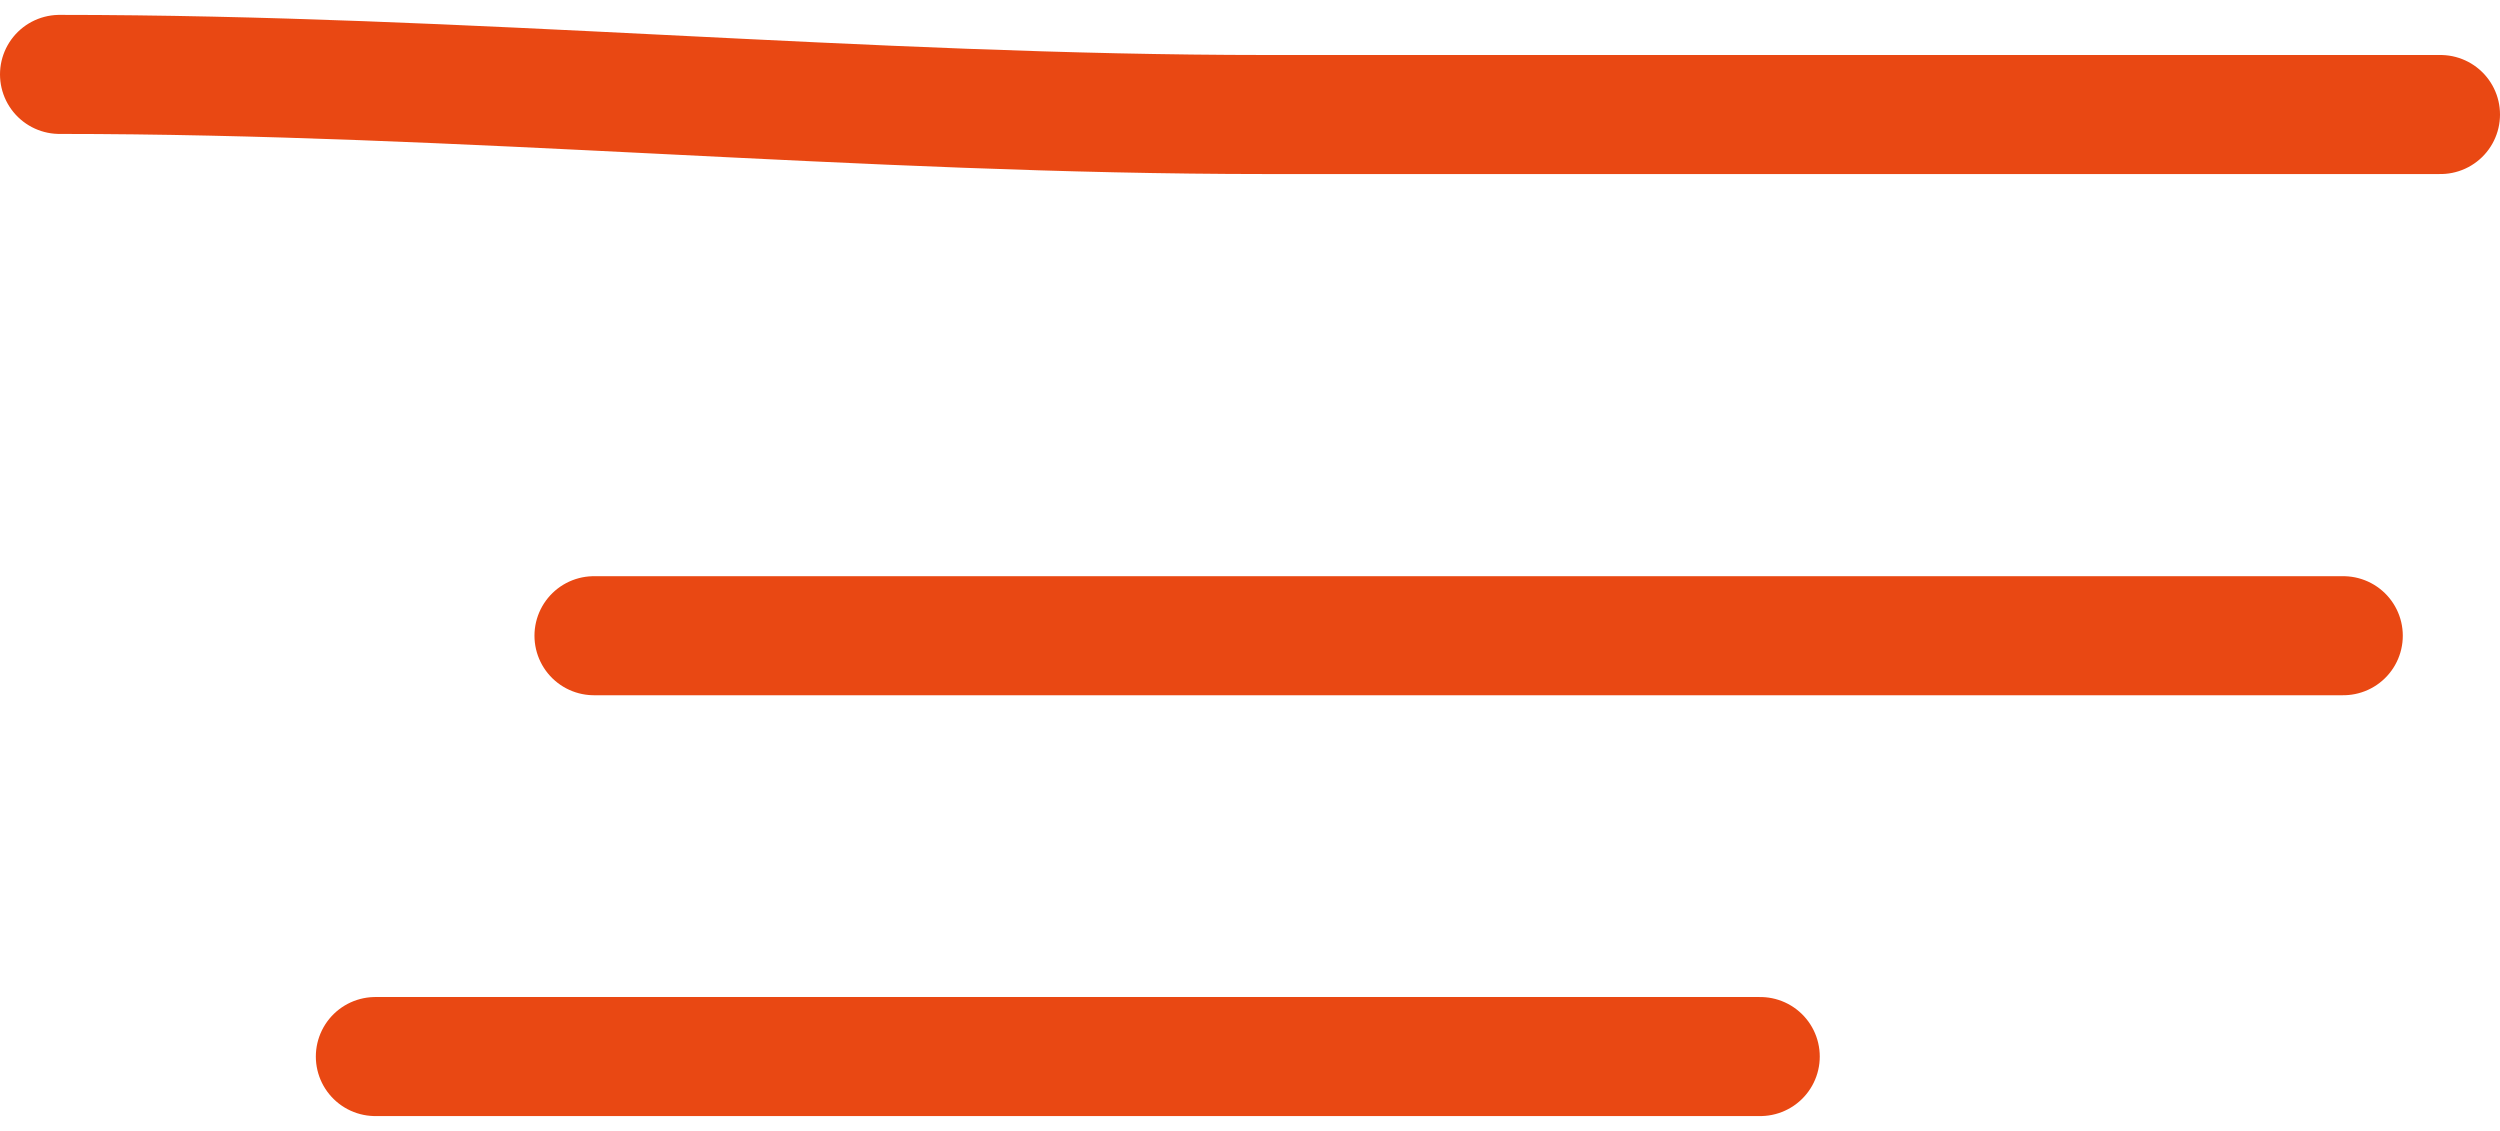
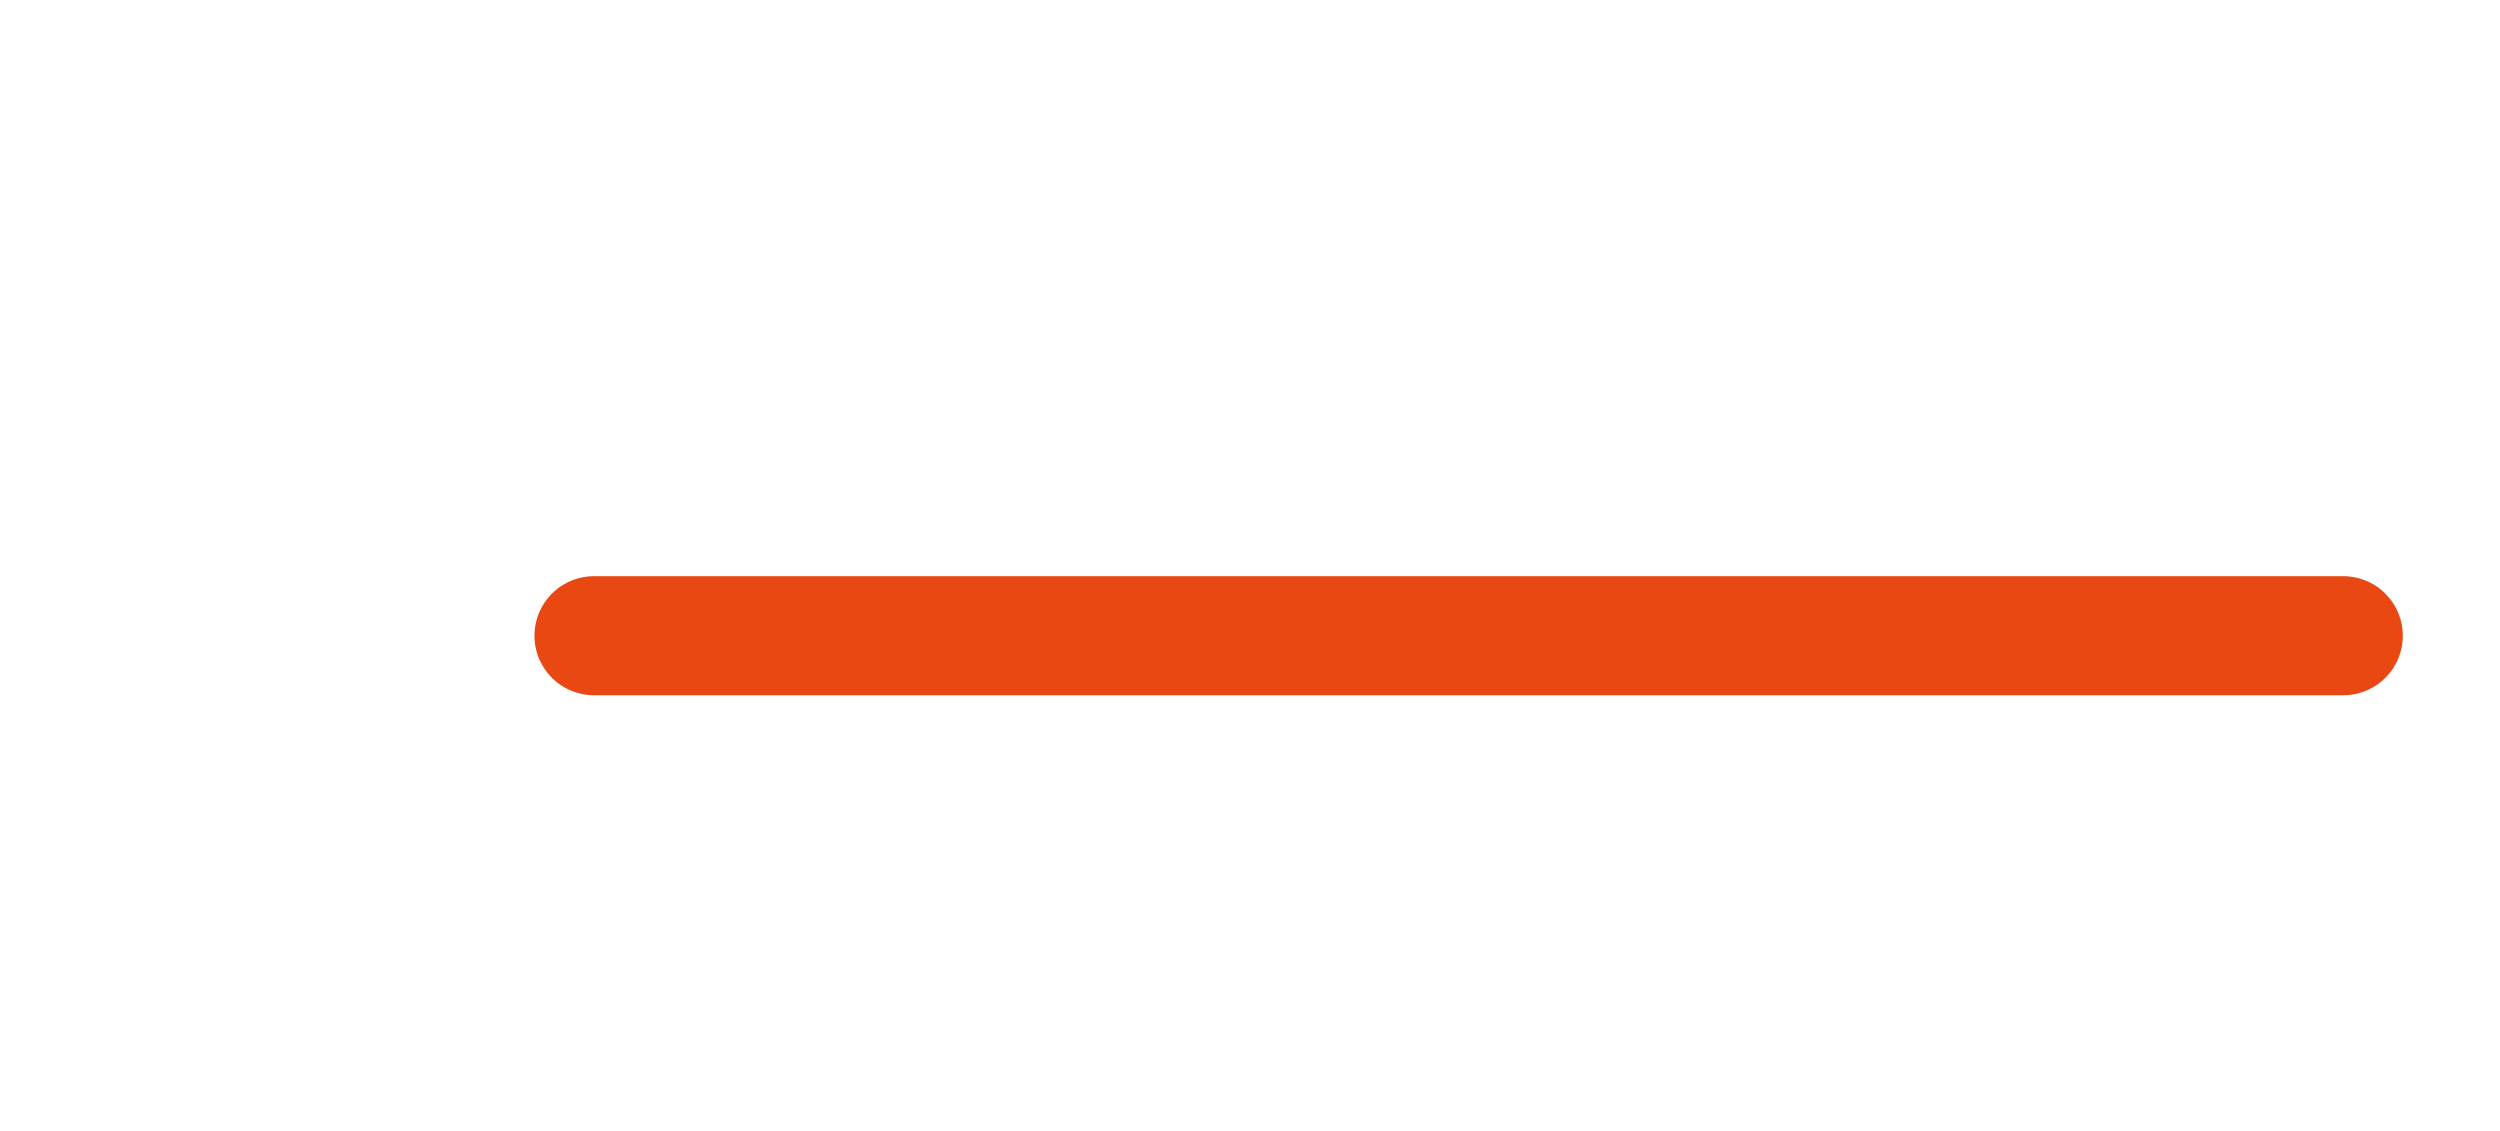
<svg xmlns="http://www.w3.org/2000/svg" width="42" height="19" viewBox="0 0 42 19" fill="none">
-   <path d="M1 1.25C7.779 1.25 14.518 1.924 21.272 1.924C27.848 1.924 34.424 1.924 41 1.924" stroke="#E94813" stroke-width="2" stroke-linecap="round" />
  <path d="M9.979 10.68H39.367" stroke="#E94813" stroke-width="2" stroke-linecap="round" />
-   <path d="M6.306 17.75H29.572" stroke="#E94813" stroke-width="2" stroke-linecap="round" />
</svg>